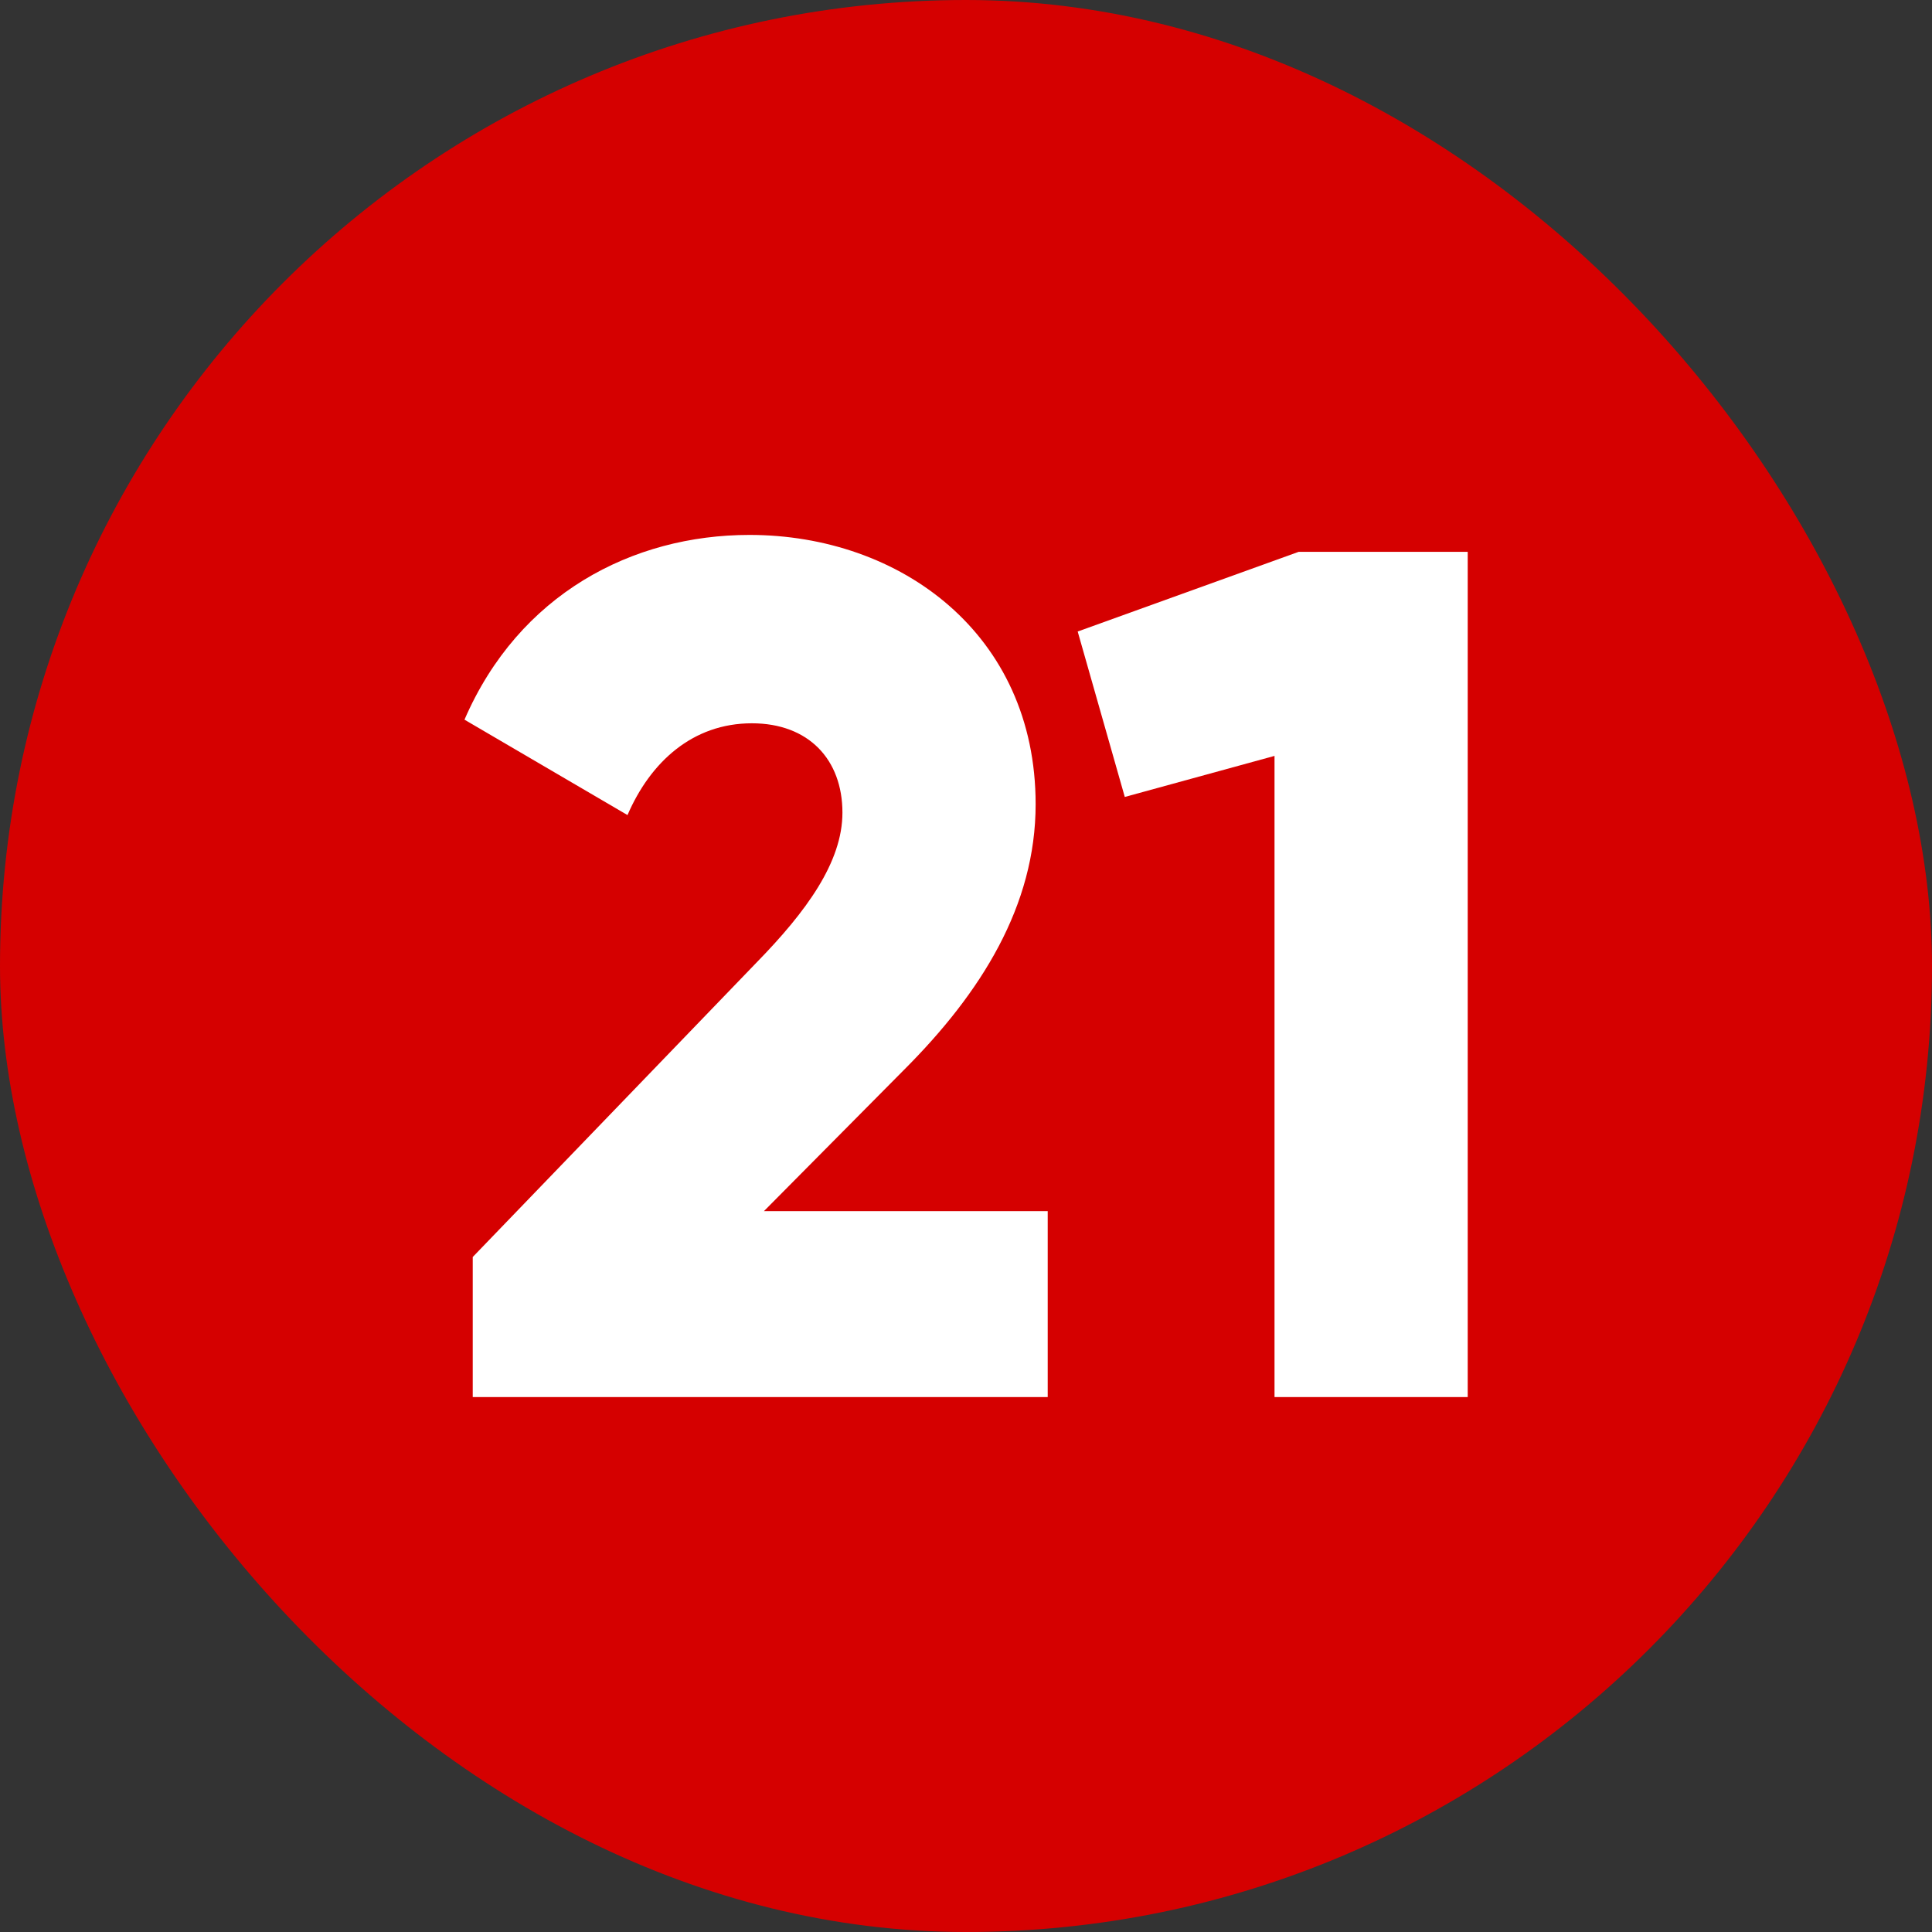
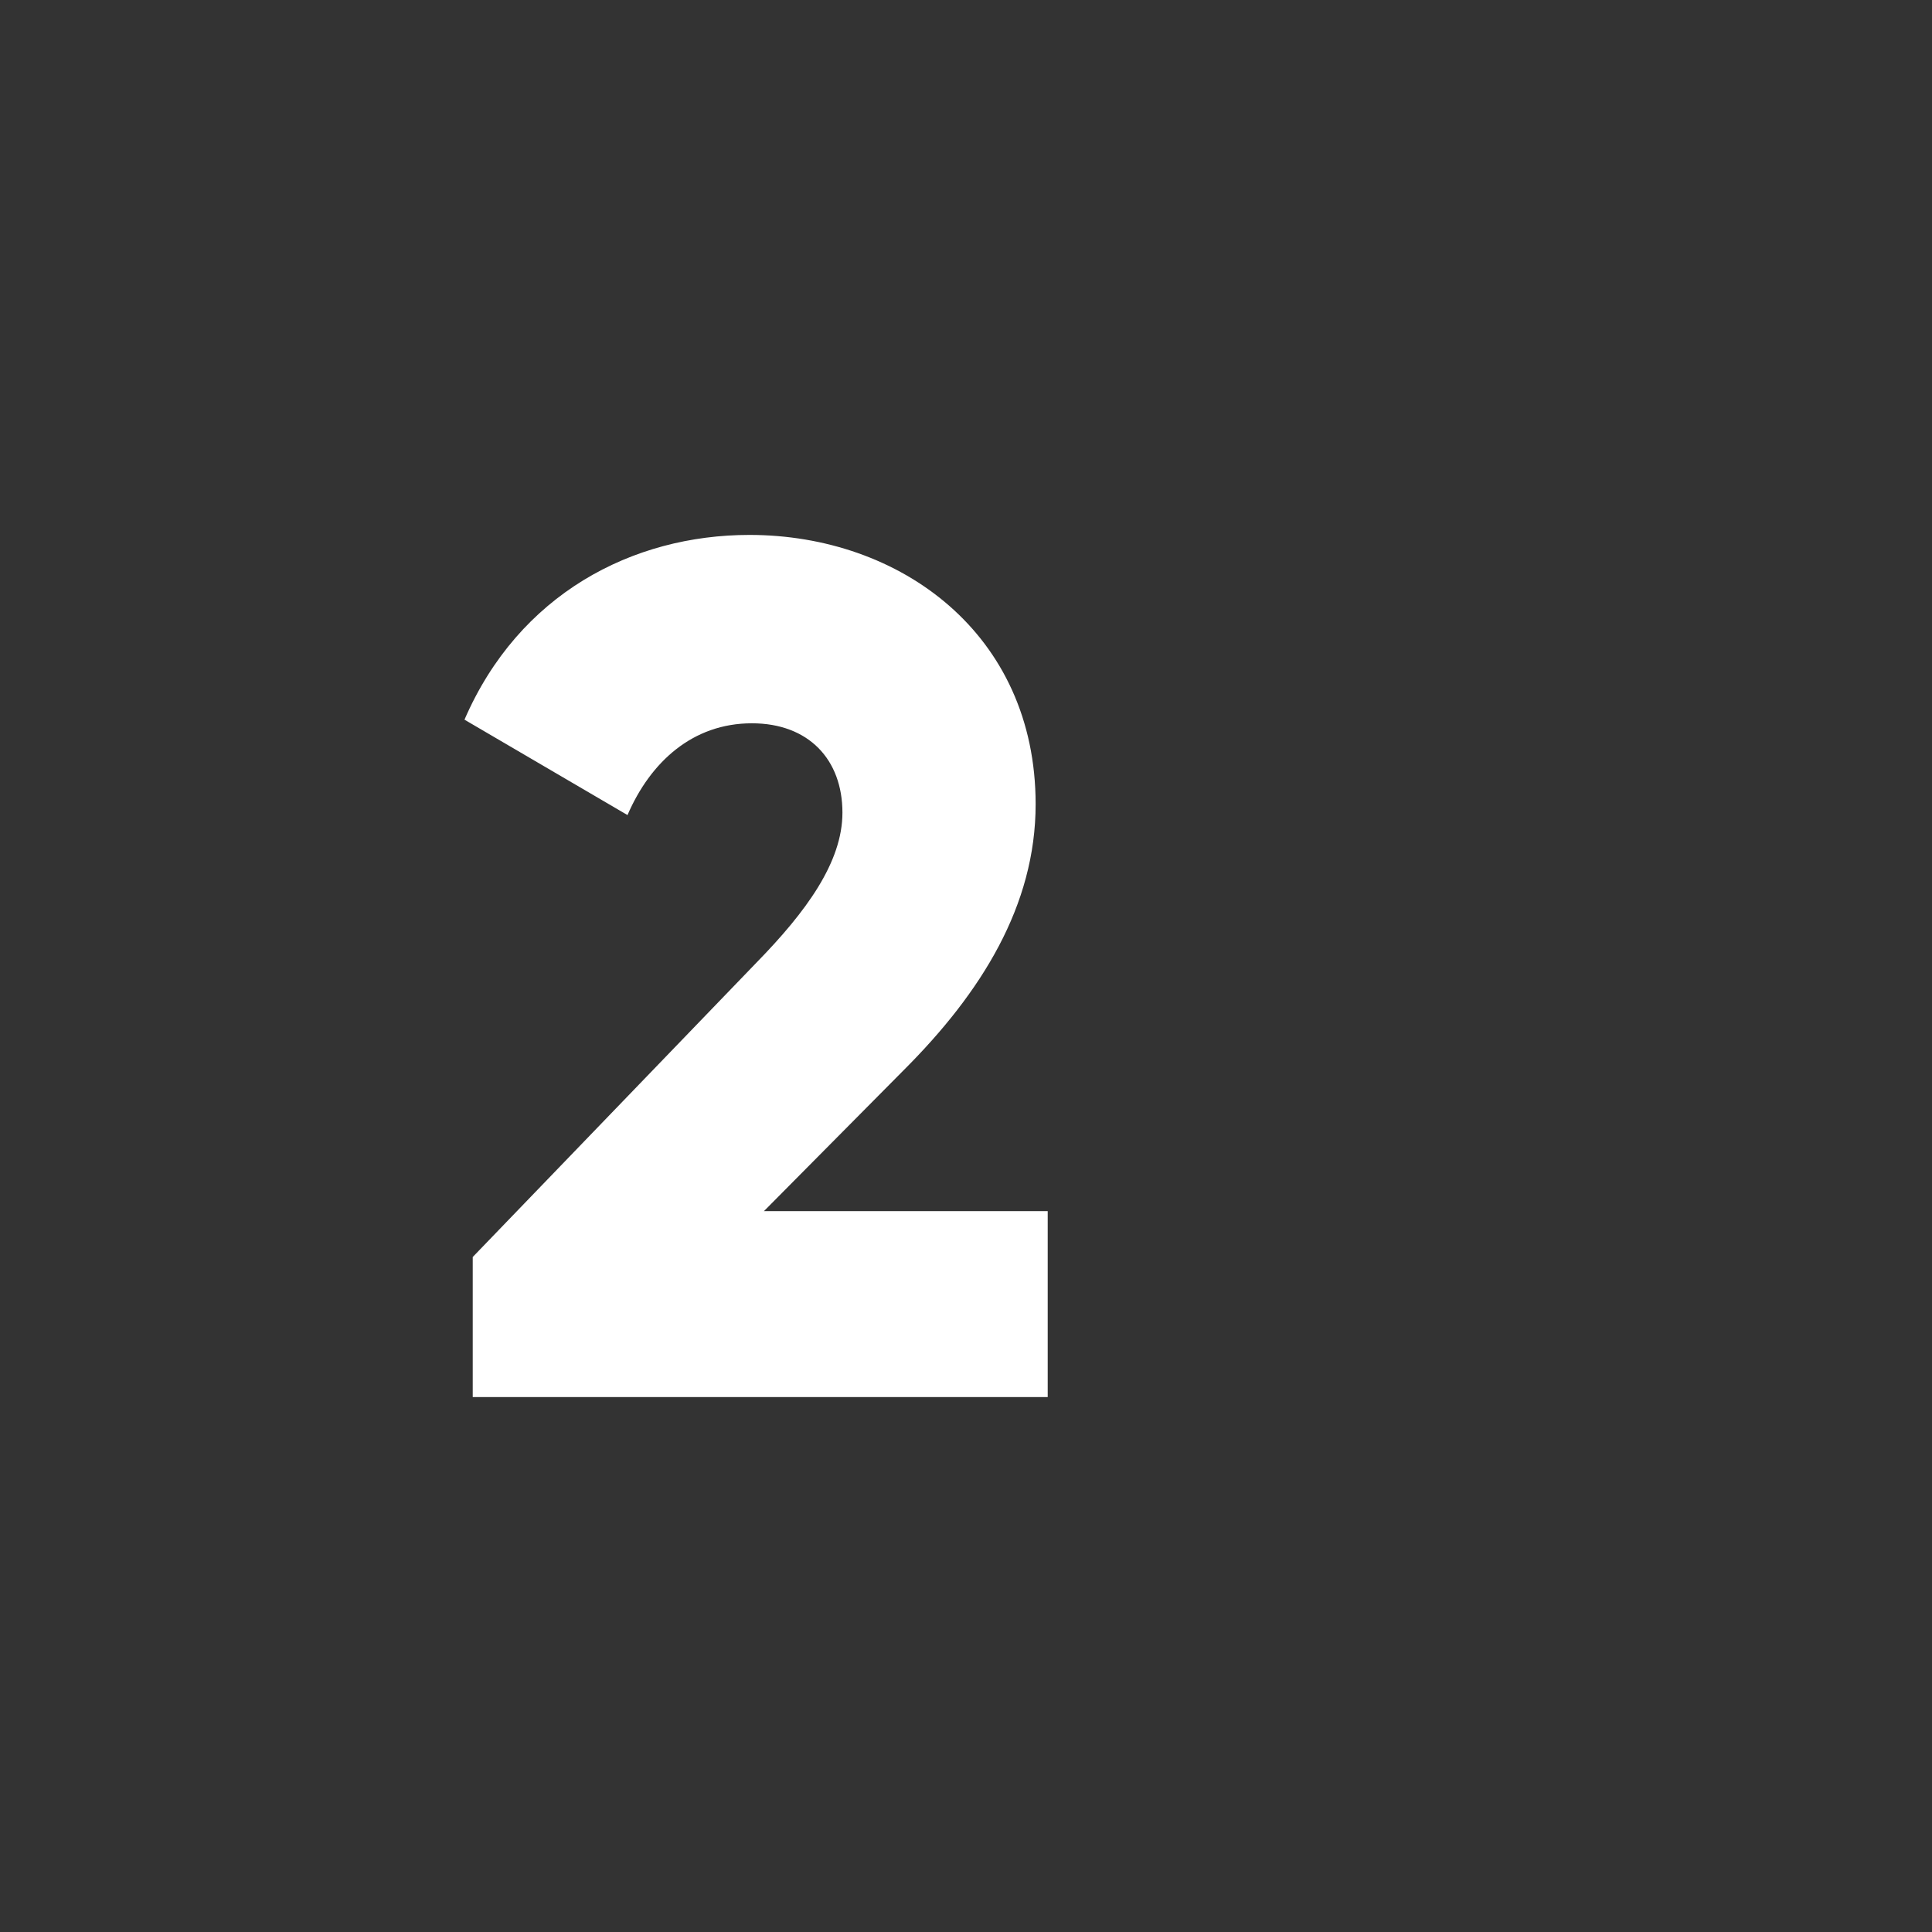
<svg xmlns="http://www.w3.org/2000/svg" height="512" viewBox="0 0 480 480" width="512">
  <rect x="0" y="0" width="480" height="480" fill="#333333" stroke="none" />
  <g id="Layer_2" data-name="Layer 2">
    <g id="_22.number_21" data-name="22.number_21">
-       <rect id="background" fill="#d50000" height="480" rx="240" width="480" />
      <g fill="#fff">
        <path d="m117.45 312.3 70.55-73.2c12.3-12.6 21.3-24.9 21.3-37.2 0-13.2-8.4-22.2-22.5-22.2-14.7 0-25.2 9.6-30.9 22.8l-40.5-23.7c13.5-31.2 41.7-45.9 70.8-45.9 37.5 0 71.1 24.6 71.1 66.9 0 25.2-13.5 46.8-32.7 66l-34.8 35.1h70.5v46.2h-142.85z" />
-         <path d="m364.65 137.1v210h-48v-159.3l-37.2 10.2-11.7-41.1 54.9-19.8z" />
      </g>
    </g>
  </g>
</svg>